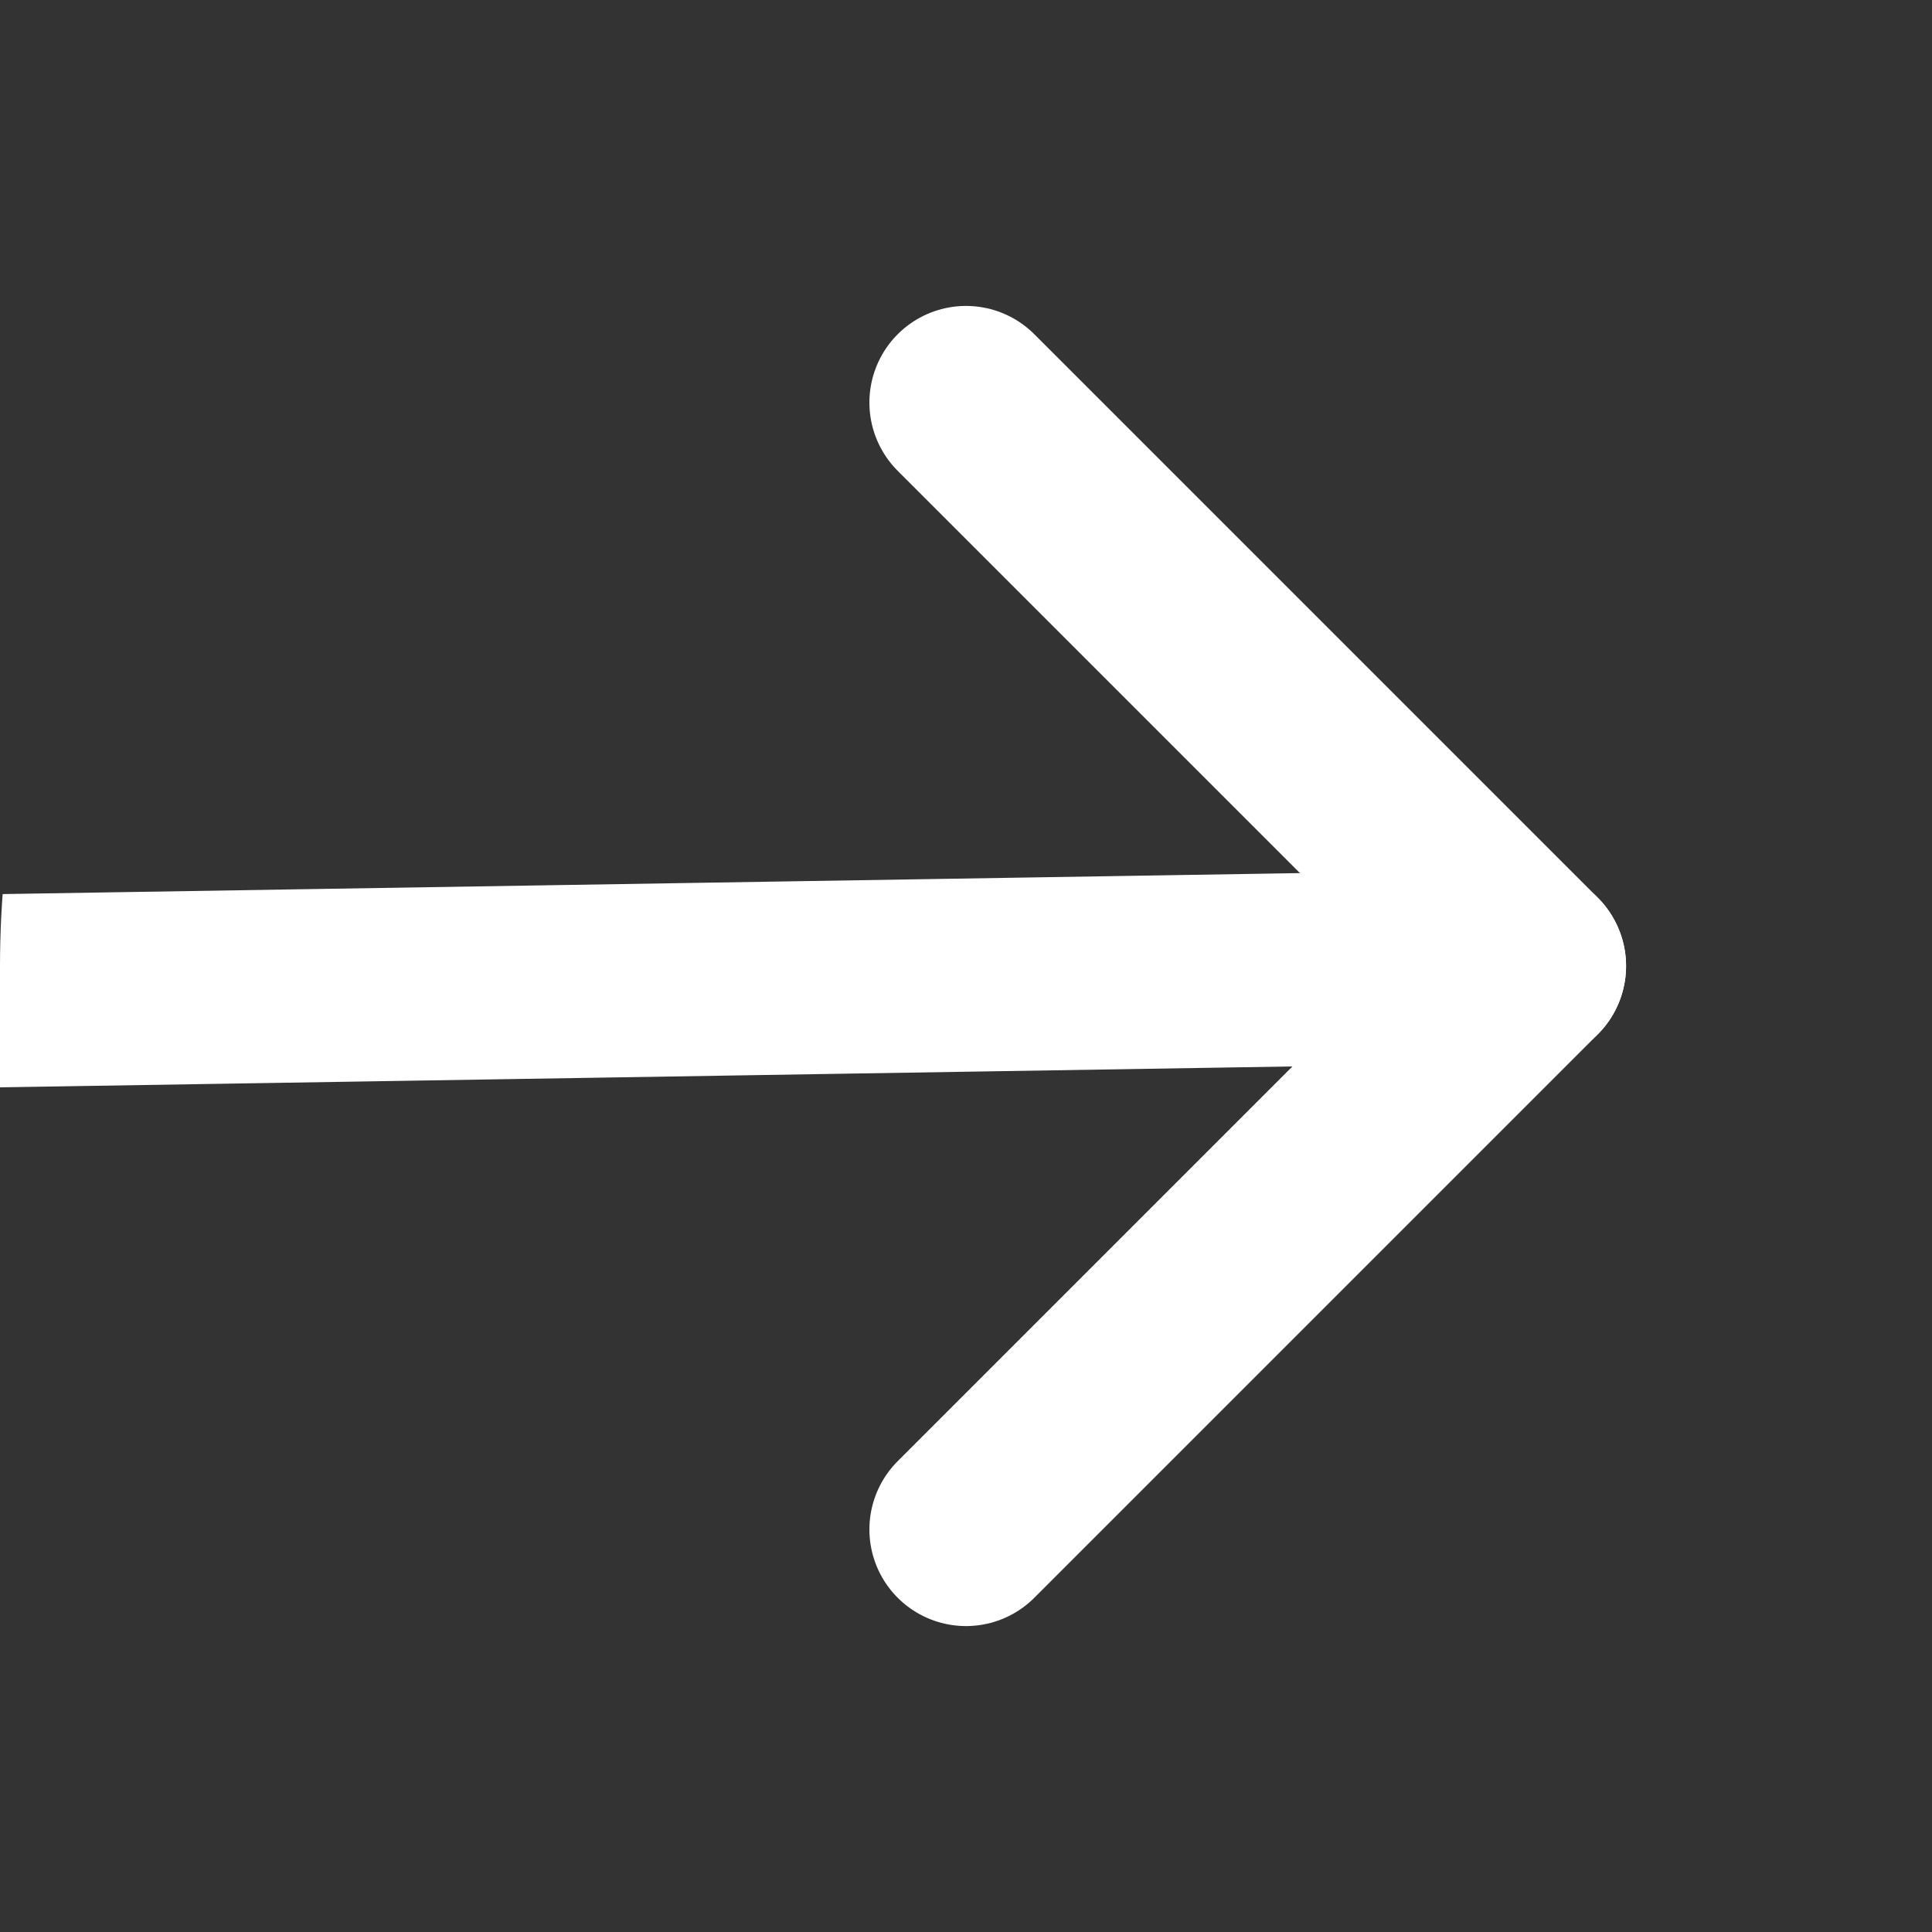
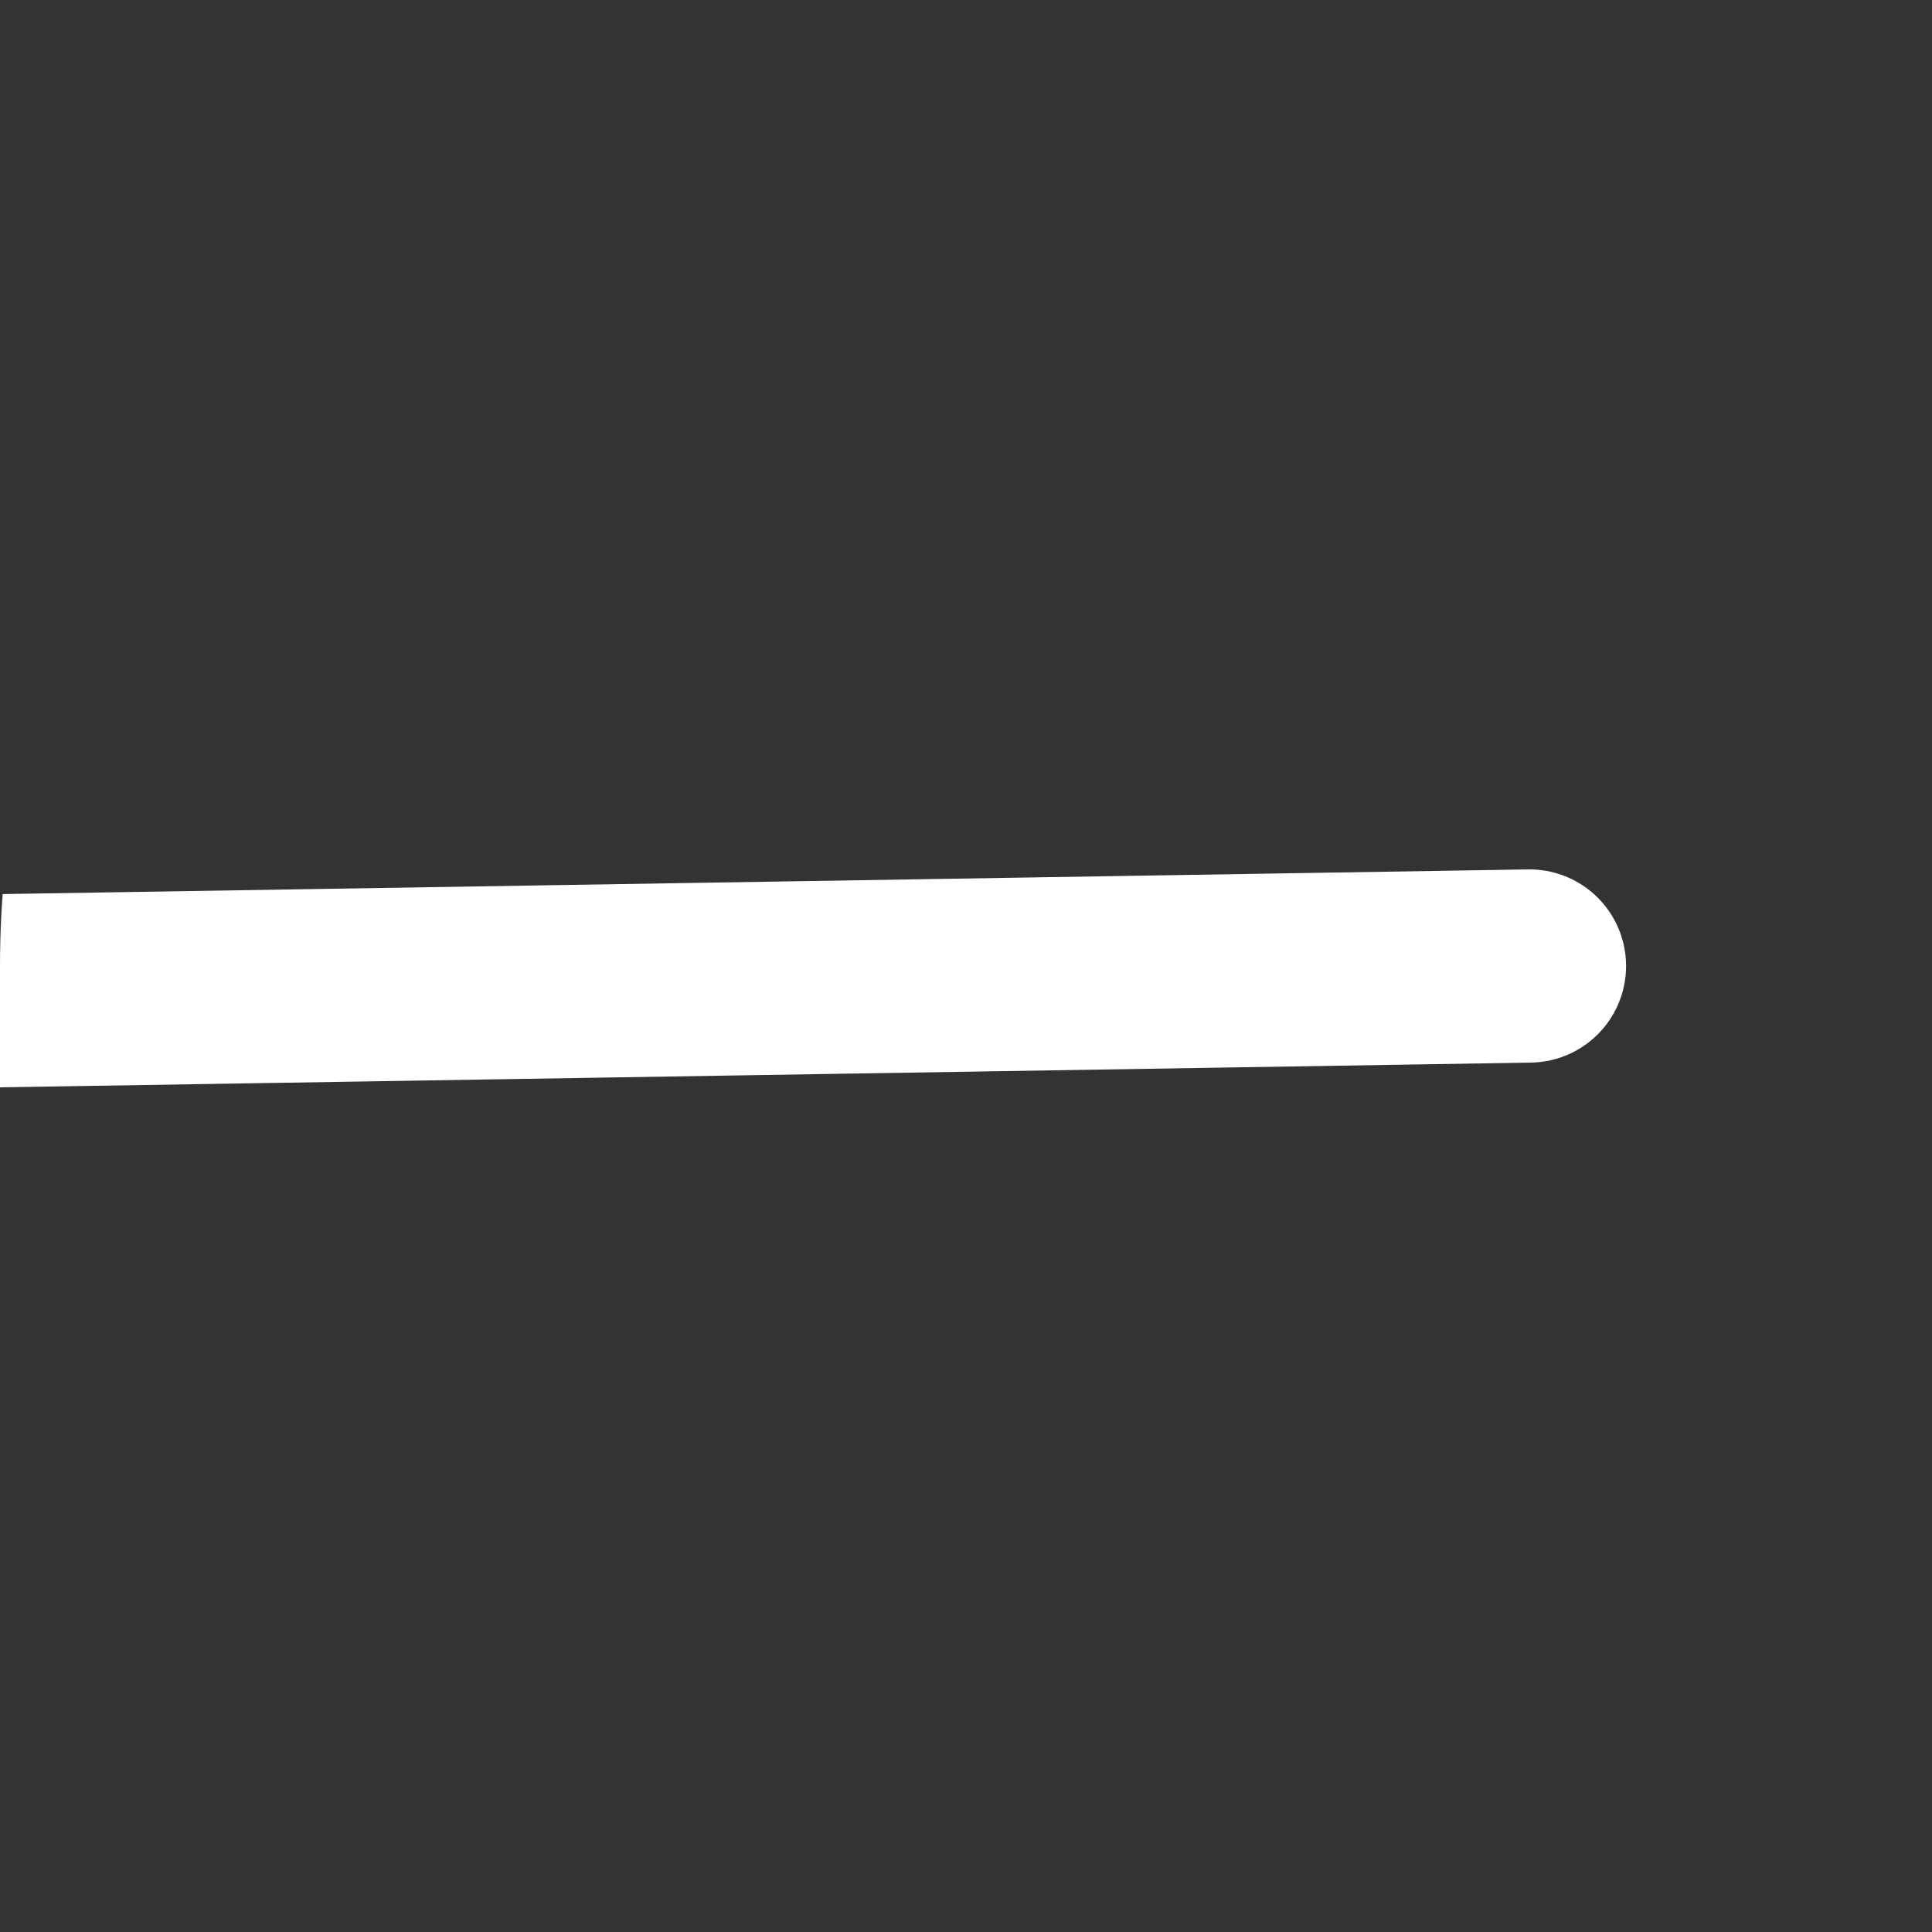
<svg xmlns="http://www.w3.org/2000/svg" width="20" height="20" viewBox="0 0 20 20" fill="none">
  <rect x="0" y="0" width="20" height="20" fill="#333333" stroke="none" />
  <g clip-path="url(#clip0_1595_385)">
    <path d="M0 10.256L15.833 10" stroke="white" stroke-width="2" stroke-linecap="round" stroke-linejoin="round" />
-     <path d="M10 4.167L15.833 10L10 15.833" stroke="white" stroke-width="2" stroke-linecap="round" stroke-linejoin="round" />
  </g>
  <defs>
    <clipPath id="clip0_1595_385">
      <path d="M0 10C0 4.477 4.477 0 10 0V0C15.523 0 20 4.477 20 10V20H0V10Z" fill="white" />
    </clipPath>
  </defs>
</svg>